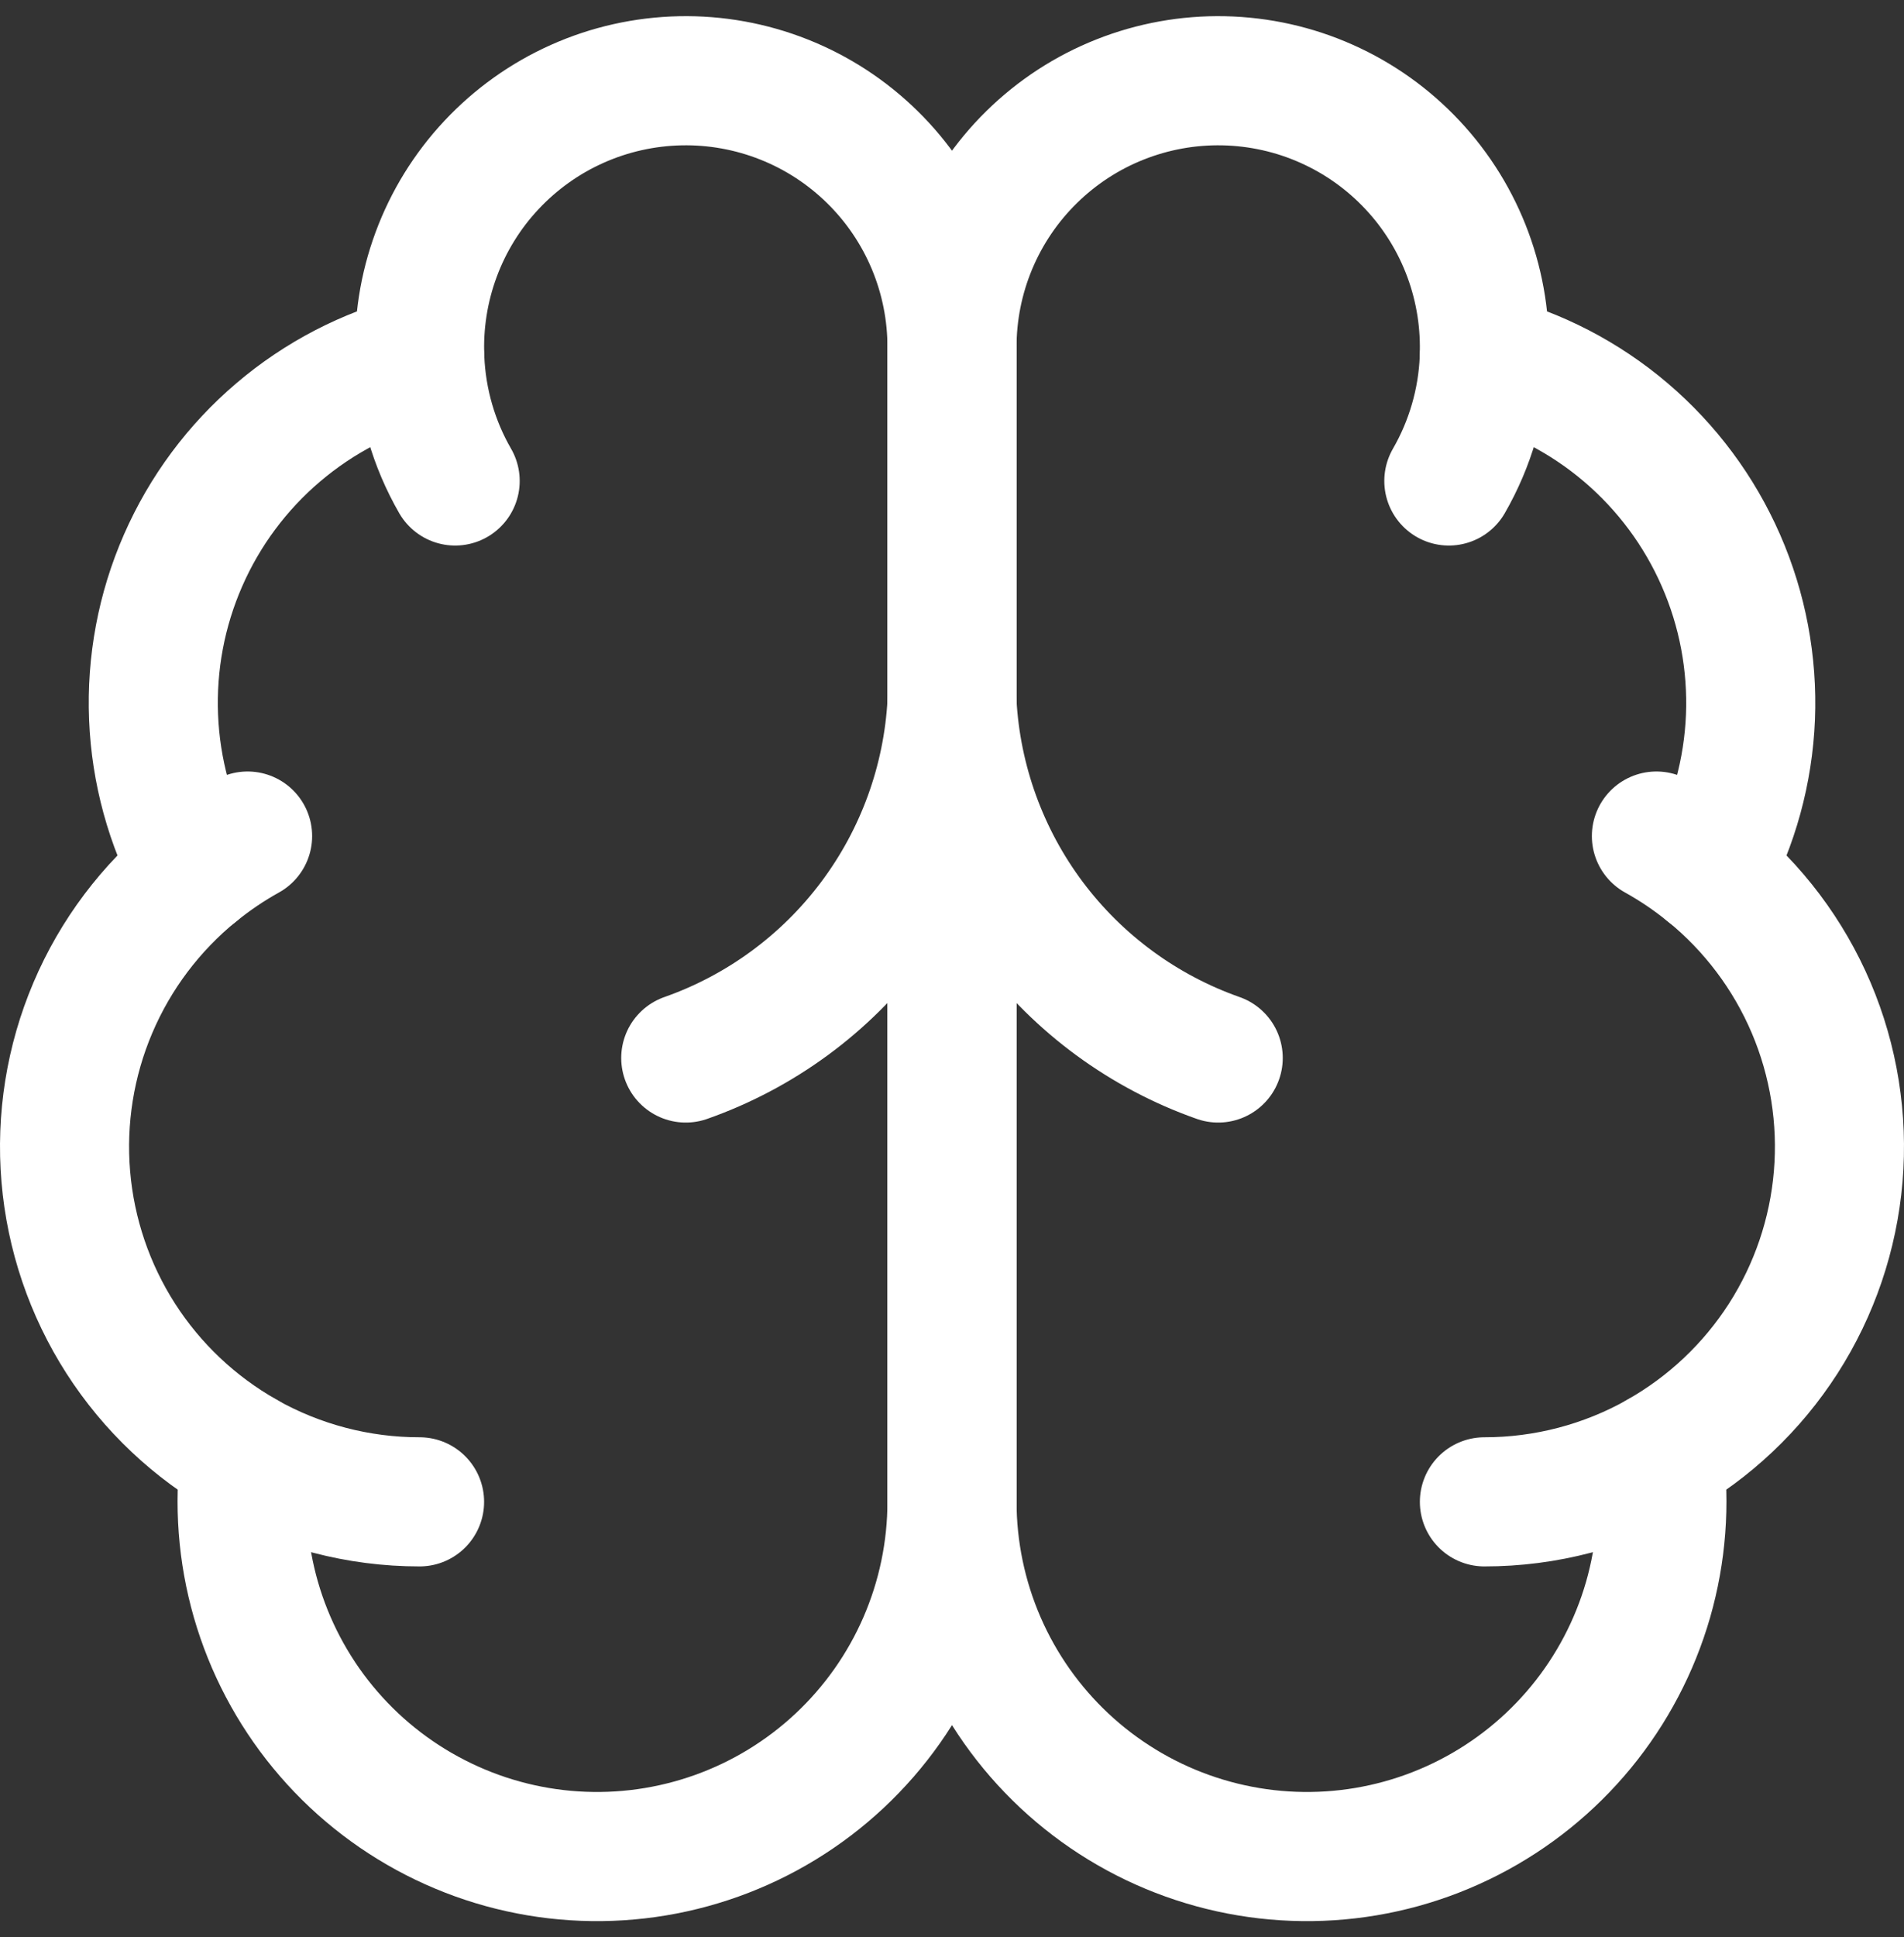
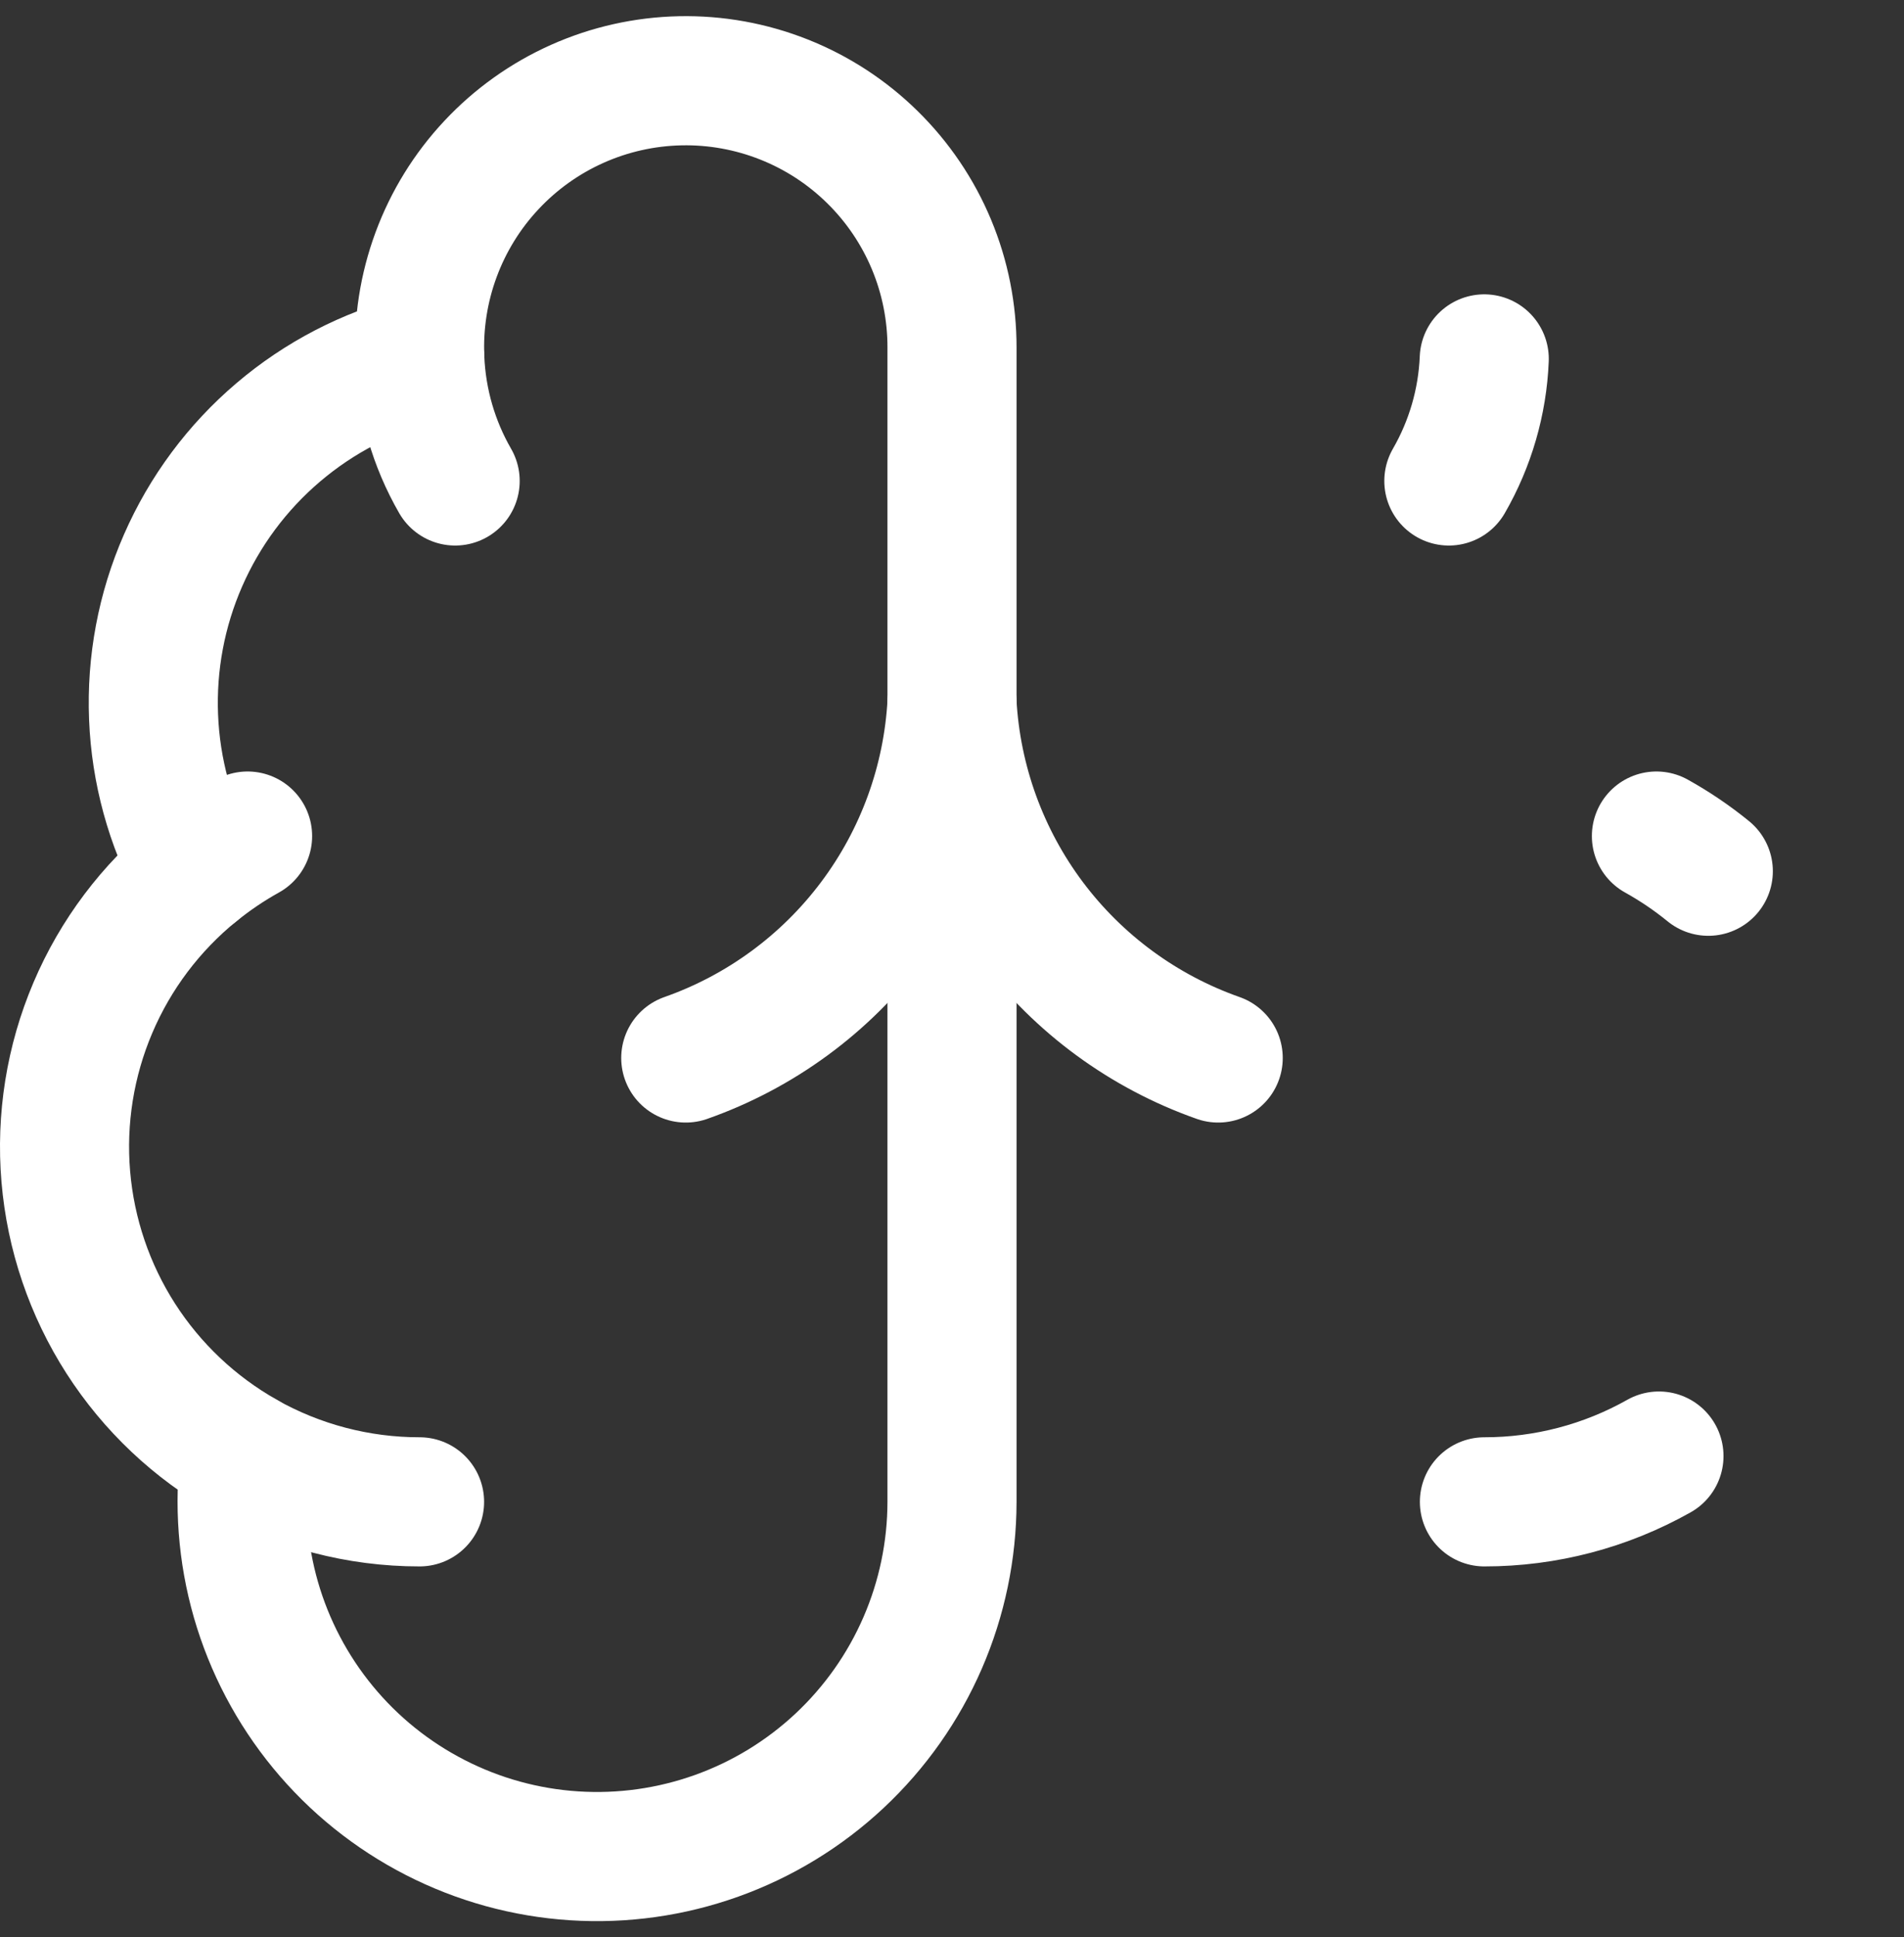
<svg xmlns="http://www.w3.org/2000/svg" width="59" height="60" viewBox="0 0 59 60" fill="none">
  <rect x="0" y="0" width="59" height="60" fill="#333333" stroke="none" />
  <path d="M29.5 10.772C29.503 9.673 29.287 8.584 28.863 7.569C28.439 6.554 27.816 5.634 27.031 4.864C26.247 4.093 25.316 3.487 24.294 3.082C23.271 2.676 22.178 2.479 21.079 2.502C19.979 2.525 18.895 2.767 17.891 3.215C16.886 3.663 15.982 4.307 15.23 5.11C14.478 5.912 13.894 6.857 13.513 7.889C13.132 8.92 12.96 10.018 13.01 11.116C11.393 11.532 9.893 12.309 8.622 13.391C7.35 14.472 6.342 15.828 5.673 17.357C5.003 18.885 4.691 20.546 4.759 22.213C4.826 23.881 5.273 25.511 6.064 26.98C4.673 28.11 3.579 29.562 2.878 31.211C2.176 32.86 1.888 34.655 2.039 36.441C2.19 38.226 2.774 39.947 3.742 41.456C4.71 42.963 6.032 44.212 7.593 45.093C7.4 46.584 7.515 48.098 7.93 49.543C8.346 50.987 9.053 52.331 10.009 53.492C10.964 54.653 12.148 55.605 13.486 56.29C14.824 56.976 16.288 57.38 17.789 57.477C19.289 57.574 20.793 57.363 22.209 56.856C23.624 56.35 24.921 55.558 26.018 54.531C27.116 53.503 27.991 52.262 28.59 50.883C29.189 49.504 29.498 48.017 29.5 46.514V10.772Z" stroke="white" stroke-width="4" stroke-linecap="round" stroke-linejoin="round" />
-   <path d="M29.5 10.772C29.497 9.673 29.713 8.584 30.137 7.569C30.561 6.554 31.184 5.634 31.969 4.864C32.753 4.093 33.684 3.487 34.706 3.082C35.729 2.676 36.822 2.479 37.921 2.502C39.021 2.525 40.105 2.767 41.109 3.215C42.114 3.663 43.019 4.307 43.77 5.11C44.522 5.912 45.106 6.857 45.487 7.889C45.868 8.92 46.039 10.018 45.99 11.116C47.607 11.532 49.107 12.309 50.379 13.391C51.65 14.472 52.658 15.828 53.327 17.357C53.997 18.885 54.309 20.546 54.242 22.213C54.174 23.881 53.727 25.511 52.936 26.98C54.327 28.11 55.421 29.562 56.123 31.211C56.824 32.86 57.112 34.655 56.961 36.441C56.81 38.226 56.226 39.947 55.258 41.456C54.29 42.963 52.968 44.212 51.407 45.093C51.6 46.584 51.485 48.098 51.07 49.543C50.654 50.987 49.947 52.331 48.991 53.492C48.035 54.653 46.852 55.605 45.514 56.29C44.176 56.976 42.712 57.38 41.211 57.477C39.711 57.574 38.207 57.363 36.791 56.856C35.376 56.35 34.079 55.558 32.982 54.531C31.884 53.503 31.009 52.262 30.41 50.883C29.811 49.504 29.502 48.017 29.5 46.514V10.772Z" stroke="white" stroke-width="4" stroke-linecap="round" stroke-linejoin="round" />
  <path d="M37.749 32.767C35.441 31.955 33.425 30.477 31.956 28.52C30.488 26.562 29.633 24.213 29.5 21.77C29.367 24.213 28.512 26.562 27.043 28.52C25.575 30.477 23.559 31.955 21.25 32.767M44.896 14.896C45.561 13.743 45.938 12.446 45.993 11.116M13.009 11.116C13.064 12.446 13.439 13.743 14.104 14.896M6.063 26.983C6.567 26.573 7.105 26.209 7.672 25.894M51.328 25.894C51.895 26.209 52.433 26.573 52.936 26.983M13.001 46.514C11.106 46.515 9.243 46.026 7.592 45.096M51.407 45.096C49.757 46.026 47.894 46.515 45.998 46.514" stroke="white" stroke-width="4" stroke-linecap="round" stroke-linejoin="round" />
</svg>